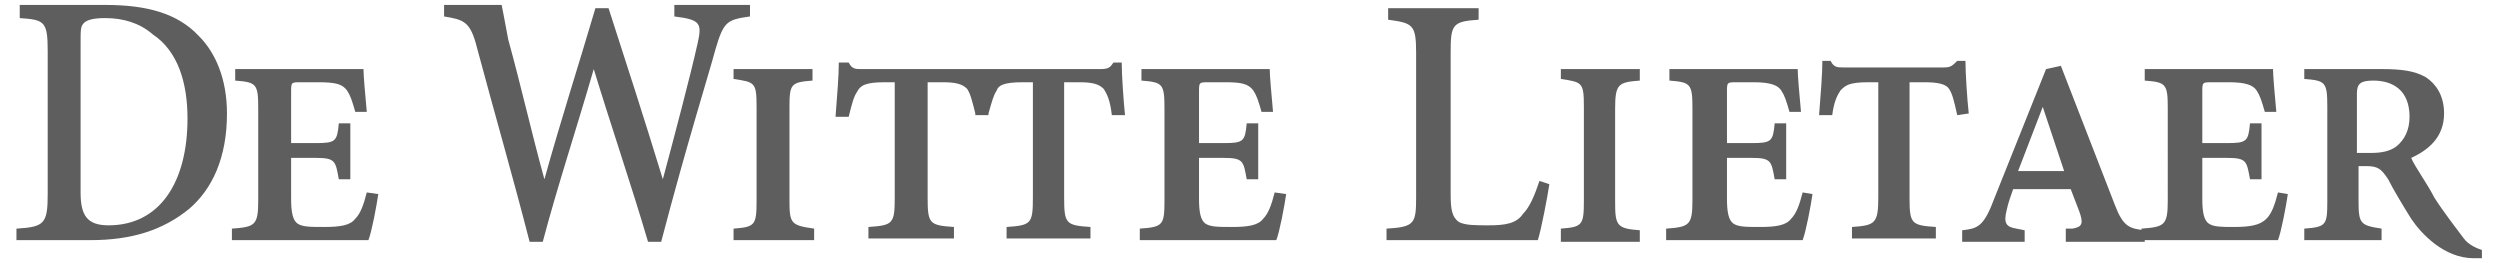
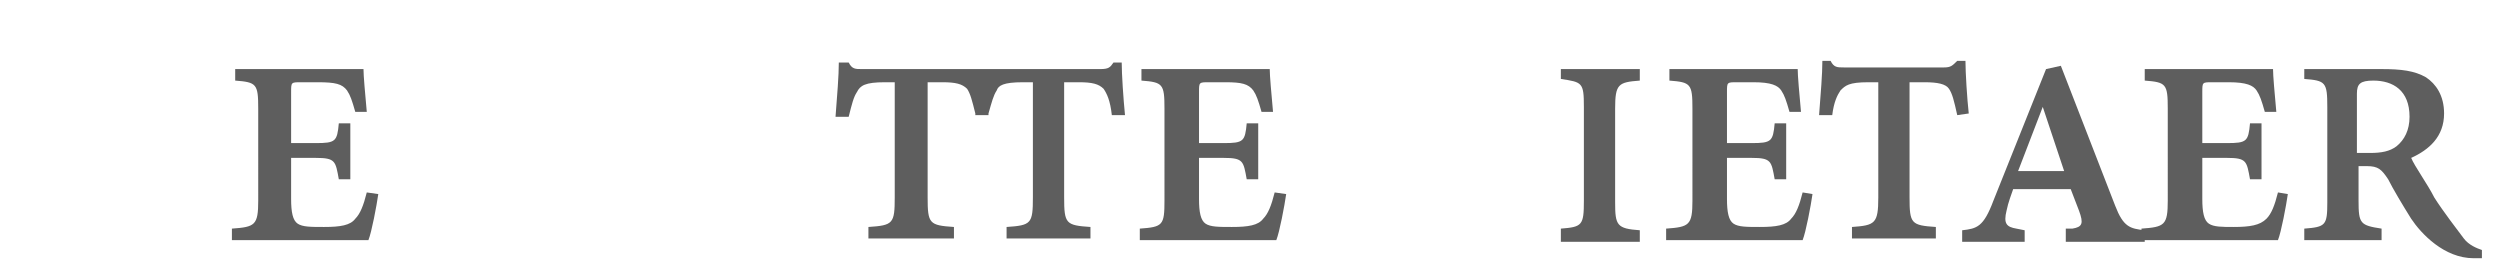
<svg xmlns="http://www.w3.org/2000/svg" version="1.1" id="Layer_1" x="0px" y="0px" width="152px" height="16px" viewBox="0 0 152 16" enable-background="new 0 0 152 16" xml:space="preserve">
  <g>
-     <path fill="#5E5E5E" d="M94.2,11.2c-0.1,0.7-0.5,2.8-0.7,3.4h-9.2v-0.7c1.7-0.1,1.8-0.3,1.8-1.9V3.2c0-1.7-0.2-1.8-1.7-2V0.5h5.5   v0.7c-1.6,0.1-1.7,0.3-1.7,2v8.6c0,1,0.1,1.4,0.5,1.7c0.4,0.2,1,0.2,1.8,0.2c1,0,1.7-0.1,2.1-0.7c0.4-0.4,0.7-1.1,1-2L94.2,11.2z" />
    <path fill="#5E5E5E" d="M68.2,3.8h-0.5c-0.2,0.3-0.3,0.4-0.8,0.4H52.4c-0.4,0-0.6,0-0.8-0.4H51c0,0.8-0.1,2-0.2,3.3h0.8   c0.2-0.8,0.3-1.2,0.5-1.5C52.3,5.2,52.6,5,53.8,5h0.6v7c0,1.6-0.1,1.7-1.6,1.8v0.7H58v-0.7c-1.5-0.1-1.6-0.2-1.6-1.8V5h0.9   c0.8,0,1.2,0.1,1.5,0.4c0.2,0.3,0.3,0.7,0.5,1.5c0,0,0,0.1,0,0.1h0.8c0,0,0,0,0,0l0,0c0,0,0-0.1,0-0.1c0.2-0.7,0.3-1.1,0.5-1.4   C60.7,5.2,61,5,62.2,5h0.6v7c0,1.6-0.1,1.7-1.6,1.8v0.7h5.1v-0.7c-1.5-0.1-1.6-0.2-1.6-1.8V5h0.9c0.8,0,1.2,0.1,1.5,0.4   c0.2,0.3,0.4,0.7,0.5,1.6l0.8,0C68.3,6,68.2,4.5,68.2,3.8" />
-     <path fill="#5E5E5E" d="M4.9,11.7c0,1.4,0.4,2,1.7,2c3.1,0,4.8-2.6,4.8-6.5c0-2.2-0.6-4.1-2.1-5.1C8.5,1.4,7.5,1.1,6.4,1.1   c-0.7,0-1.1,0.1-1.3,0.3C4.9,1.6,4.9,1.8,4.9,2.6V11.7z M6.4,0.3c2.5,0,4.4,0.5,5.7,1.9c1,1,1.7,2.6,1.7,4.7c0,2.7-0.9,4.6-2.3,5.8   C9.9,14,8,14.6,5.5,14.6H1v-0.7c1.7-0.1,1.9-0.3,1.9-2.1V3.1c0-1.8-0.2-1.9-1.7-2V0.3H6.4z" />
    <path fill="#5E5E5E" d="M23,11.8c-0.1,0.7-0.4,2.3-0.6,2.8h-8.3v-0.7c1.4-0.1,1.6-0.2,1.6-1.7V6.6c0-1.5-0.1-1.6-1.4-1.7V4.2h7.8   c0,0.4,0.1,1.5,0.2,2.6l-0.7,0c-0.2-0.7-0.3-1-0.5-1.3C20.8,5.1,20.4,5,19.3,5h-1c-0.6,0-0.6,0-0.6,0.6v3.1h1.5   c1.2,0,1.3-0.1,1.4-1.2h0.7v3.4h-0.7c-0.2-1.1-0.2-1.3-1.4-1.3h-1.5v2.5c0,0.8,0.1,1.3,0.4,1.5c0.3,0.2,0.8,0.2,1.6,0.2   c1,0,1.6-0.1,1.9-0.5c0.3-0.3,0.5-0.8,0.7-1.6L23,11.8z" />
-     <path fill="#5E5E5E" d="M45.6,1c-1.4,0.2-1.6,0.3-2.1,2c-0.4,1.5-1.7,5.6-3.3,11.7h-0.8c-1-3.4-2.2-6.9-3.3-10.5h0   c-1.1,3.8-2.2,7.1-3.1,10.5h-0.8c-1-3.9-2.1-7.7-3.2-11.8c-0.4-1.6-0.8-1.7-2-1.9V0.3h3.5c0,0,0.2,1,0.4,2.1   c0.8,2.9,1.4,5.6,2.2,8.5h0c1-3.6,2.1-7,3.1-10.4H37c1.1,3.4,2.2,6.8,3.3,10.4h0c0.7-2.6,1.7-6.4,2.1-8.2c0.3-1.3,0.2-1.5-1.4-1.7   V0.3h4.6V1z" />
-     <path fill="#5E5E5E" d="M44.6,14.6v-0.7c1.3-0.1,1.4-0.2,1.4-1.7V6.5c0-1.5-0.1-1.5-1.4-1.7V4.2h4.8v0.7C48.1,5,48,5.1,48,6.5v5.7   c0,1.4,0.1,1.5,1.5,1.7v0.7H44.6z" />
    <path fill="#5E5E5E" d="M78.2,11.8c-0.1,0.7-0.4,2.3-0.6,2.8h-8.3v-0.7c1.4-0.1,1.5-0.2,1.5-1.7V6.6c0-1.5-0.1-1.6-1.4-1.7V4.2h7.8   c0,0.4,0.1,1.5,0.2,2.6l-0.7,0c-0.2-0.7-0.3-1-0.5-1.3C75.9,5.1,75.5,5,74.5,5h-1c-0.6,0-0.6,0-0.6,0.6v3.1h1.5   c1.2,0,1.3-0.1,1.4-1.2h0.7v3.4h-0.7c-0.2-1.1-0.2-1.3-1.4-1.3h-1.5v2.5c0,0.8,0.1,1.3,0.4,1.5c0.3,0.2,0.8,0.2,1.6,0.2   c1,0,1.6-0.1,1.9-0.5c0.3-0.3,0.5-0.8,0.7-1.6L78.2,11.8z" />
    <path fill="#5E5E5E" d="M94.9,14.6v-0.7c1.3-0.1,1.4-0.2,1.4-1.7V6.5c0-1.5-0.1-1.5-1.4-1.7V4.2h4.8v0.7c-1.3,0.1-1.5,0.2-1.5,1.7   v5.7c0,1.4,0.1,1.6,1.5,1.7v0.7H94.9z" />
    <path fill="#5E5E5E" d="M110.2,11.8c-0.1,0.7-0.4,2.3-0.6,2.8h-8.3v-0.7c1.4-0.1,1.6-0.2,1.6-1.7V6.6c0-1.5-0.1-1.6-1.4-1.7V4.2   h7.8c0,0.4,0.1,1.5,0.2,2.6l-0.7,0c-0.2-0.7-0.3-1-0.5-1.3c-0.2-0.3-0.6-0.5-1.7-0.5h-1c-0.6,0-0.6,0-0.6,0.6v3.1h1.5   c1.2,0,1.3-0.1,1.4-1.2h0.7v3.4h-0.7c-0.2-1.1-0.2-1.3-1.4-1.3h-1.5v2.5c0,0.8,0.1,1.3,0.4,1.5c0.3,0.2,0.8,0.2,1.6,0.2   c1,0,1.6-0.1,1.9-0.5c0.3-0.3,0.5-0.8,0.7-1.6L110.2,11.8z" />
    <path fill="#5E5E5E" d="M119,7c-0.2-0.9-0.3-1.3-0.5-1.6C118.3,5.1,117.8,5,117,5h-0.9v7c0,1.6,0.1,1.7,1.6,1.8v0.7h-5.1v-0.7   c1.4-0.1,1.6-0.2,1.6-1.8V5h-0.6c-1.2,0-1.4,0.2-1.7,0.5c-0.2,0.3-0.4,0.7-0.5,1.5h-0.8c0.1-1.3,0.2-2.5,0.2-3.3h0.5   c0.2,0.4,0.4,0.4,0.8,0.4h6.1c0.4,0,0.5-0.1,0.8-0.4h0.5c0,0.7,0.1,2.3,0.2,3.2L119,7z" />
    <path fill="#5E5E5E" d="M124.2,6.5L124.2,6.5l-1.5,3.9h2.8L124.2,6.5z M125.6,14.6v-0.7l0.4,0c0.6-0.1,0.7-0.3,0.4-1.1l-0.5-1.3   h-3.5c-0.1,0.3-0.3,0.8-0.4,1.3c-0.2,0.8,0,1,0.6,1.1l0.5,0.1v0.7h-3.8v-0.7c0.9-0.1,1.3-0.2,1.9-1.8l3.2-8l0.9-0.2l3.3,8.5   c0.5,1.3,0.9,1.4,1.8,1.5v0.7H125.6z" />
    <path fill="#5E5E5E" d="M139.1,11.8c-0.1,0.7-0.4,2.3-0.6,2.8h-8.3v-0.7c1.4-0.1,1.6-0.2,1.6-1.7V6.6c0-1.5-0.1-1.6-1.4-1.7V4.2   h7.8c0,0.4,0.1,1.5,0.2,2.6l-0.7,0c-0.2-0.7-0.3-1-0.5-1.3c-0.2-0.3-0.6-0.5-1.7-0.5h-1c-0.6,0-0.6,0-0.6,0.6v3.1h1.5   c1.2,0,1.3-0.1,1.4-1.2h0.7v3.4h-0.7c-0.2-1.1-0.2-1.3-1.4-1.3h-1.5v2.5c0,0.8,0.1,1.3,0.4,1.5c0.3,0.2,0.8,0.2,1.5,0.2   c1,0,1.6-0.1,2-0.5c0.3-0.3,0.5-0.8,0.7-1.6L139.1,11.8z" />
    <path fill="#5E5E5E" d="M144.1,9.3c0.7,0,1.2-0.1,1.6-0.4c0.5-0.4,0.8-1,0.8-1.8c0-1.6-1-2.2-2.2-2.2c-0.8,0-1,0.2-1,0.8v3.6H144.1   z M150.9,15.7h-0.5c-1.8,0-3.2-1.5-3.8-2.4c-0.5-0.8-1.1-1.8-1.4-2.4c-0.4-0.6-0.6-0.8-1.3-0.8h-0.5v2.1c0,1.4,0.1,1.5,1.4,1.7v0.7   h-4.7v-0.7c1.3-0.1,1.4-0.2,1.4-1.6V6.5c0-1.5-0.1-1.6-1.4-1.7V4.2h4.7c1.2,0,2,0.1,2.7,0.5c0.6,0.4,1.1,1.1,1.1,2.2   c0,1.4-0.9,2.2-2,2.7c0.2,0.5,1,1.6,1.4,2.4c0.5,0.8,1.5,2.1,1.8,2.5c0.3,0.4,0.8,0.6,1.1,0.7L150.9,15.7z" />
  </g>
</svg>